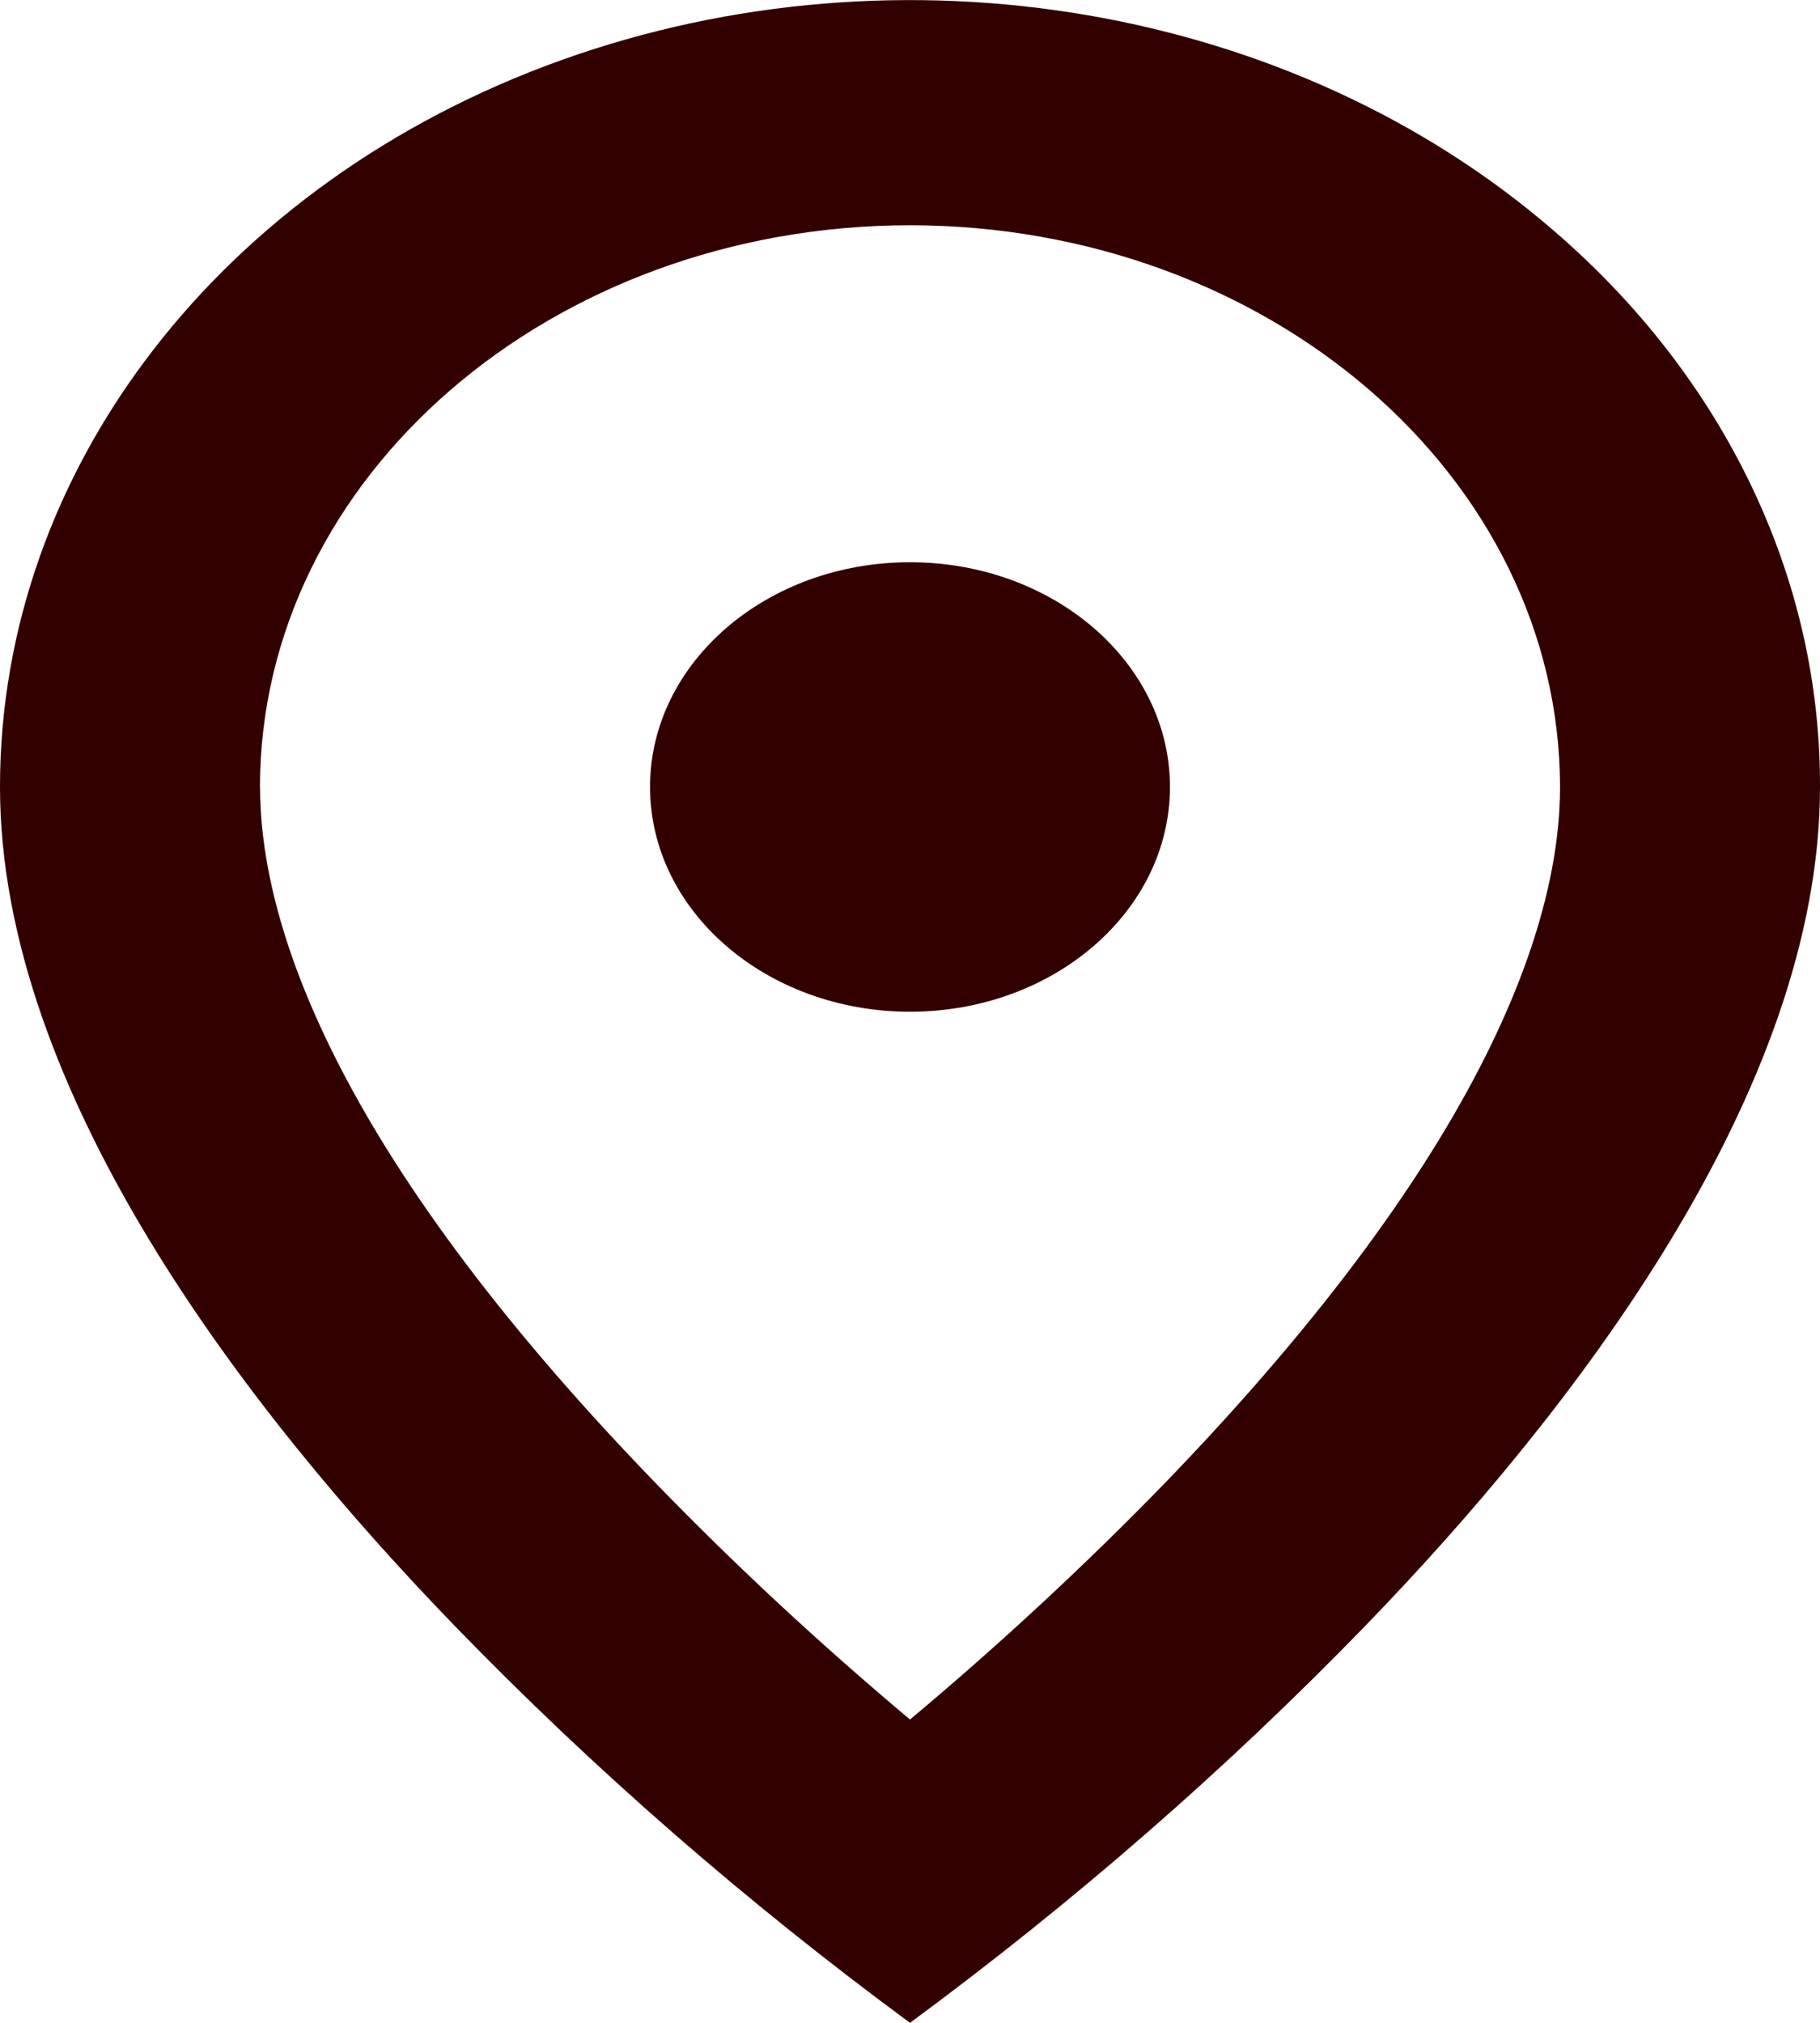
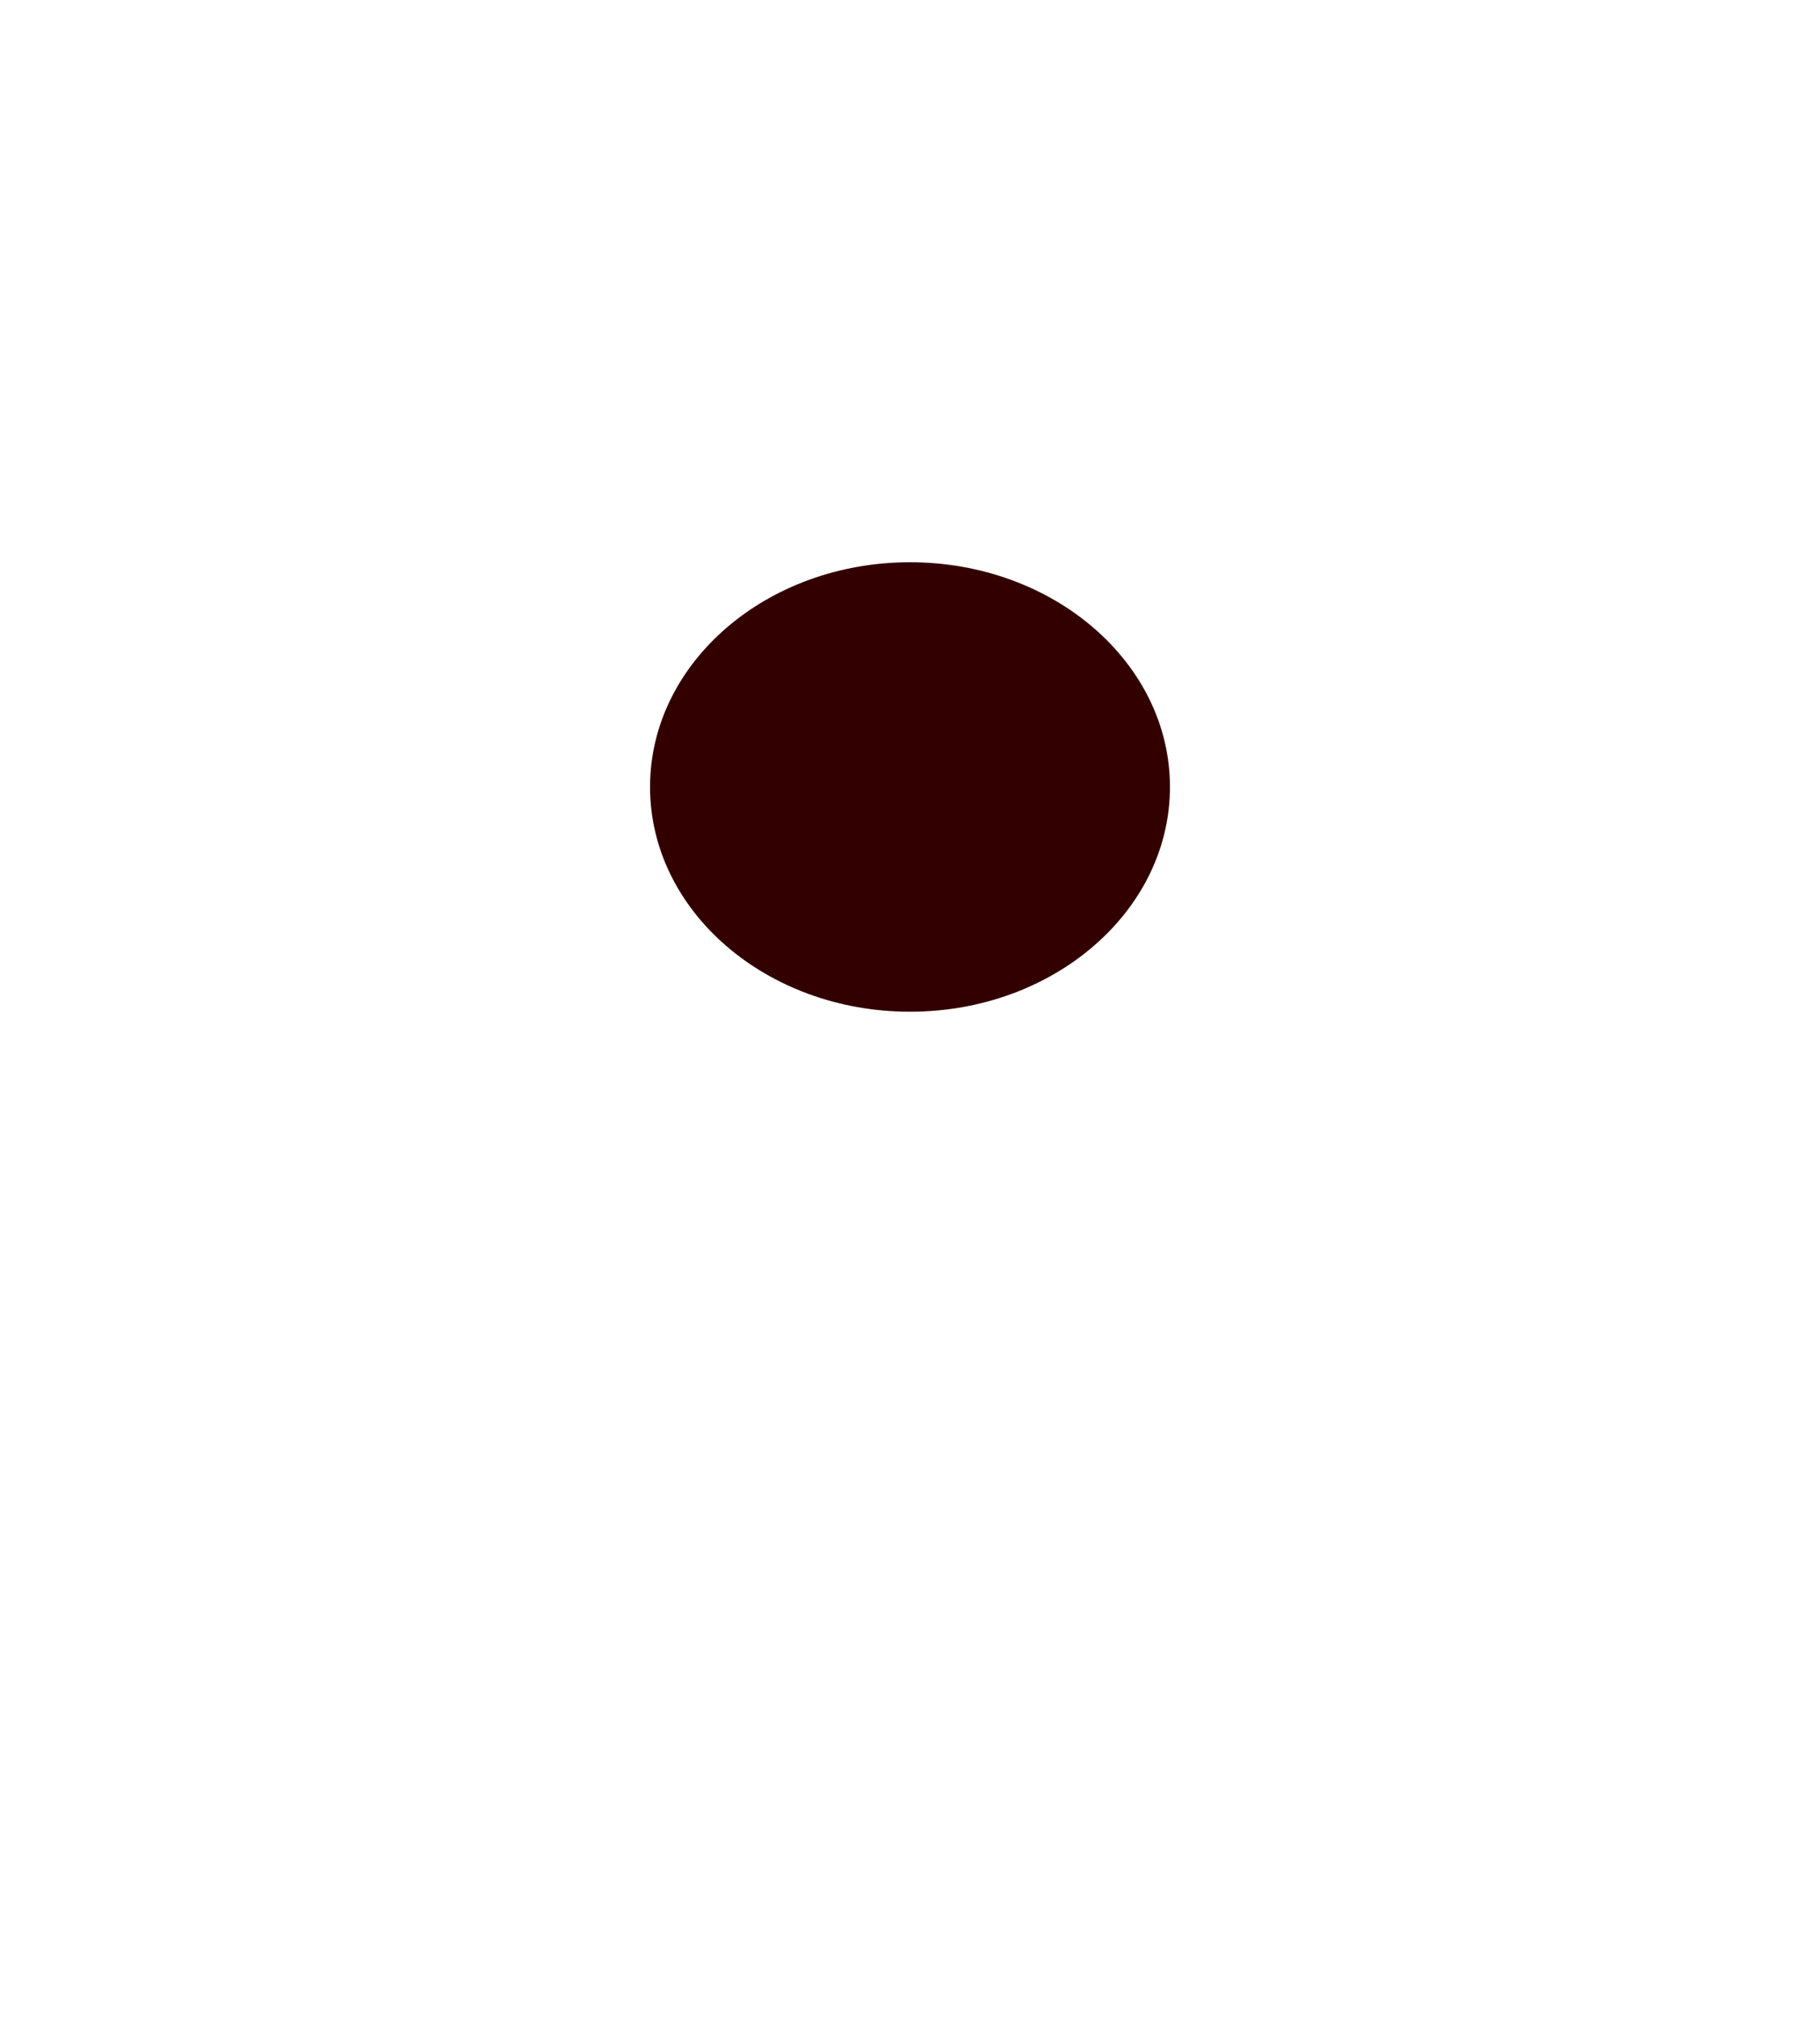
<svg xmlns="http://www.w3.org/2000/svg" fill="none" height="20" viewBox="0 0 18 20" width="18">
  <g fill="#330000">
    <path d="m9 5.559c-1.42 0-2.571.995-2.571 2.222s1.151 2.222 2.571 2.222 2.571-.995 2.571-2.222-1.151-2.222-2.571-2.222z" />
-     <path clip-rule="evenodd" d="m4.5 16.078c1.371 1.414 2.876 2.726 4.5 3.922 1.624-1.197 3.129-2.509 4.5-3.922 2.057-2.123 4.5-5.285 4.5-8.297.007-2.064-.941-4.044-2.633-5.5-2.574-2.226-6.447-2.892-9.811-1.688-3.364 1.204-5.557 4.042-5.556 7.188 0 3.013 2.443 6.174 4.5 8.297zm-1.929-8.297c.004-3.066 2.88-5.551 6.429-5.554 3.549.004 6.424 2.488 6.429 5.554 0 1.294-.678 3.537-3.901 6.875-.796.819-1.639 1.601-2.528 2.345-.888-.745-1.732-1.528-2.526-2.348-3.225-3.334-3.902-5.577-3.902-6.872z" fill-rule="evenodd" />
  </g>
</svg>